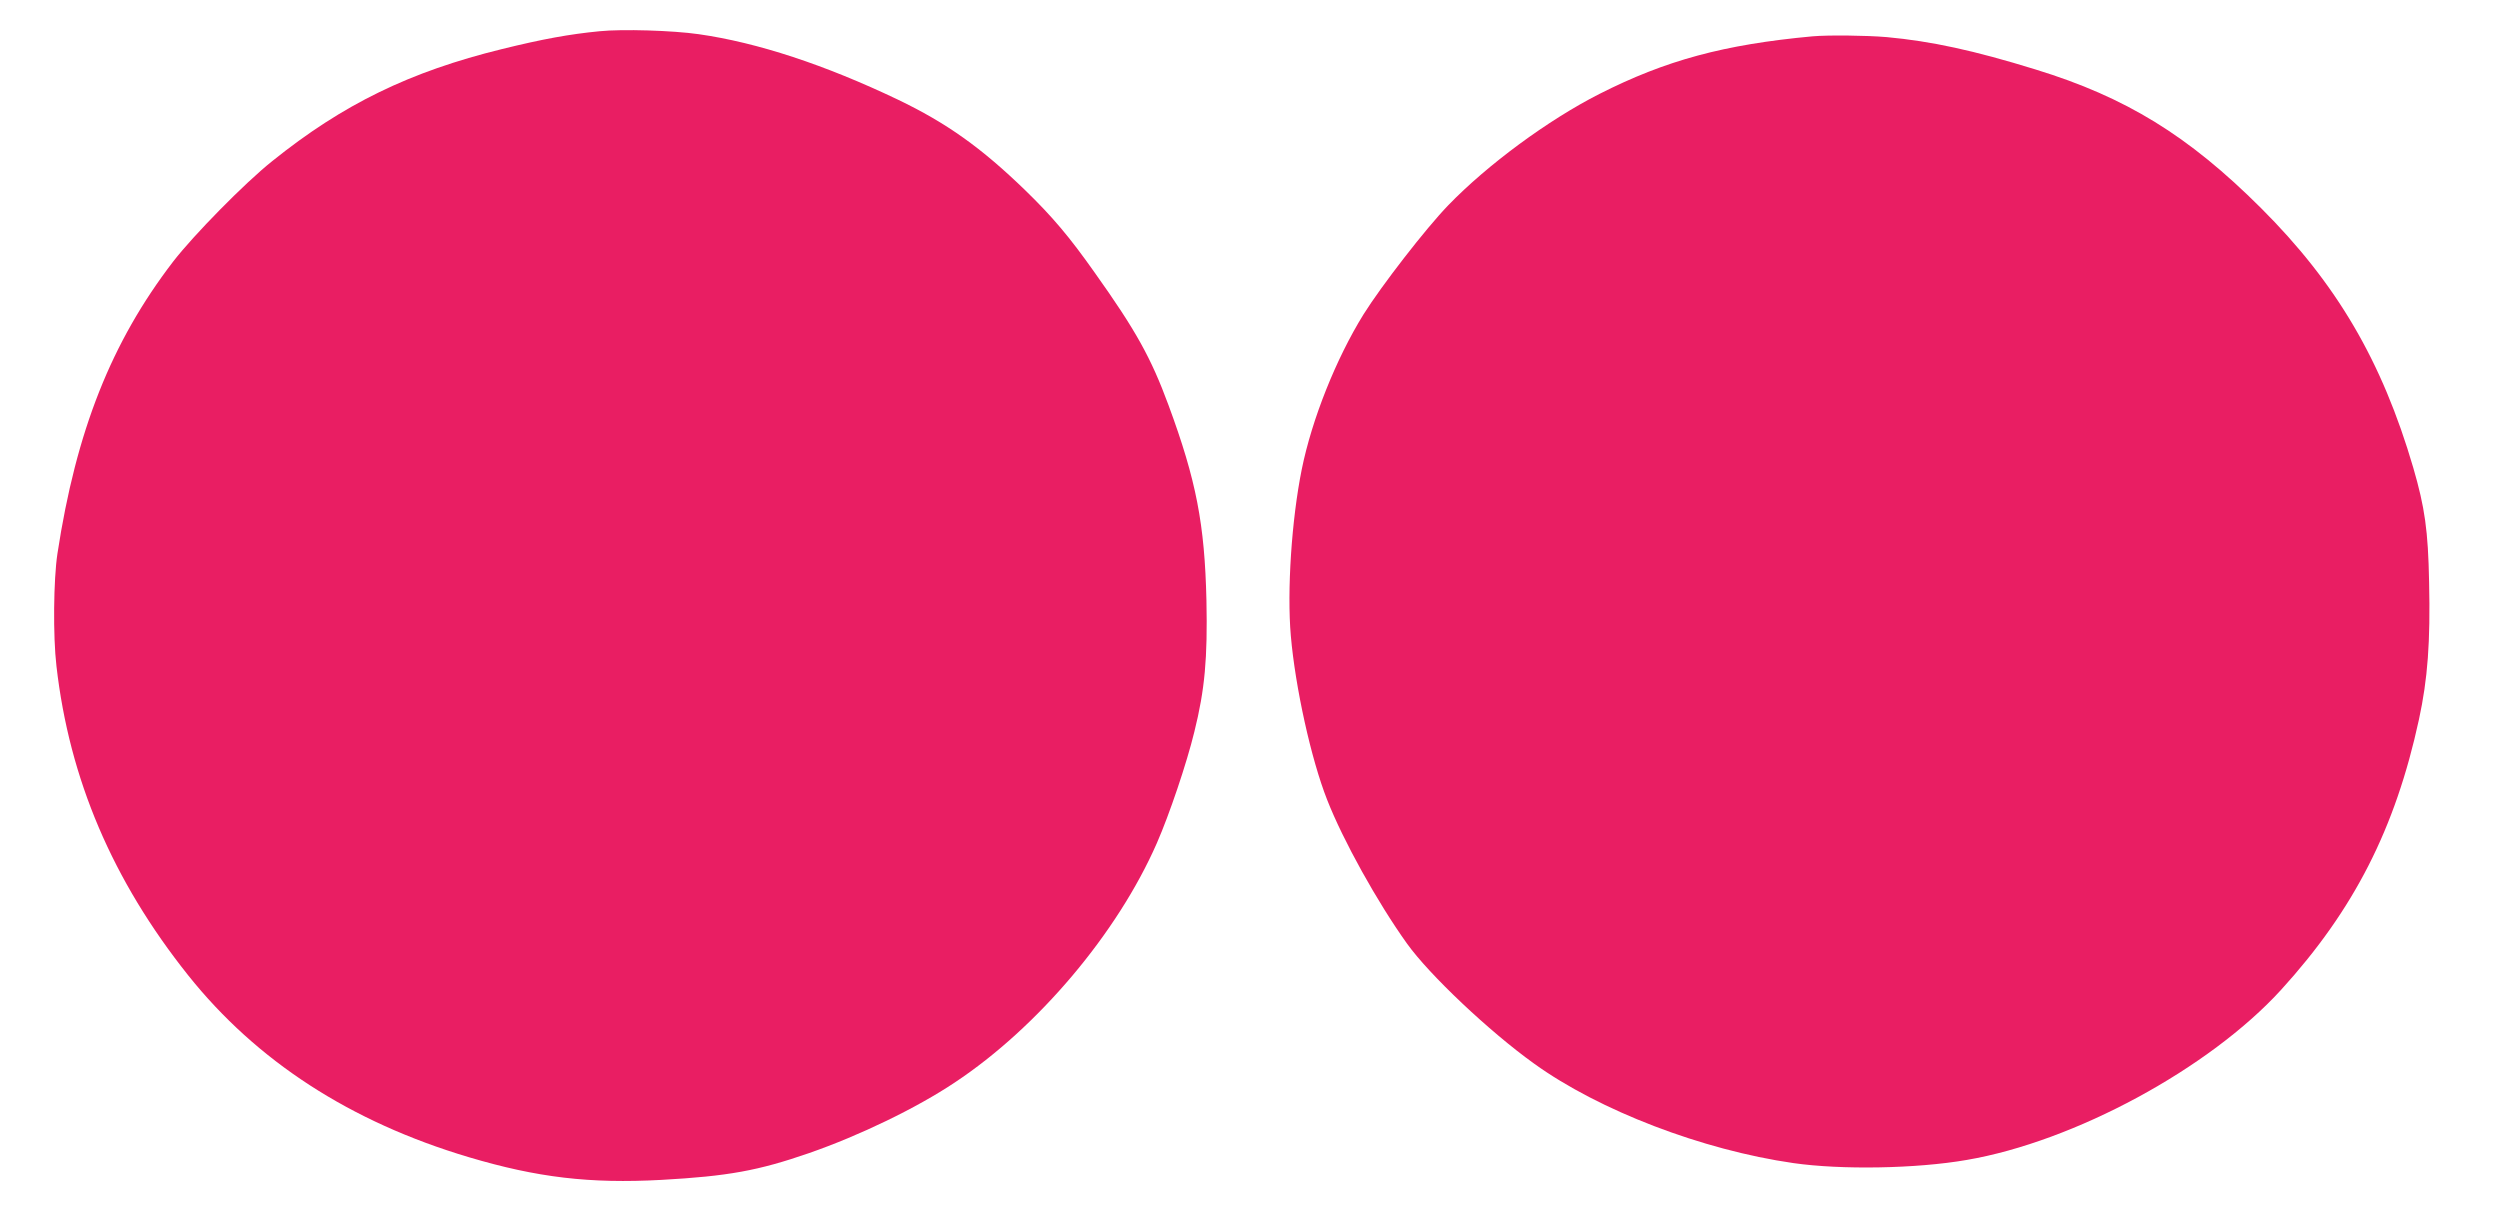
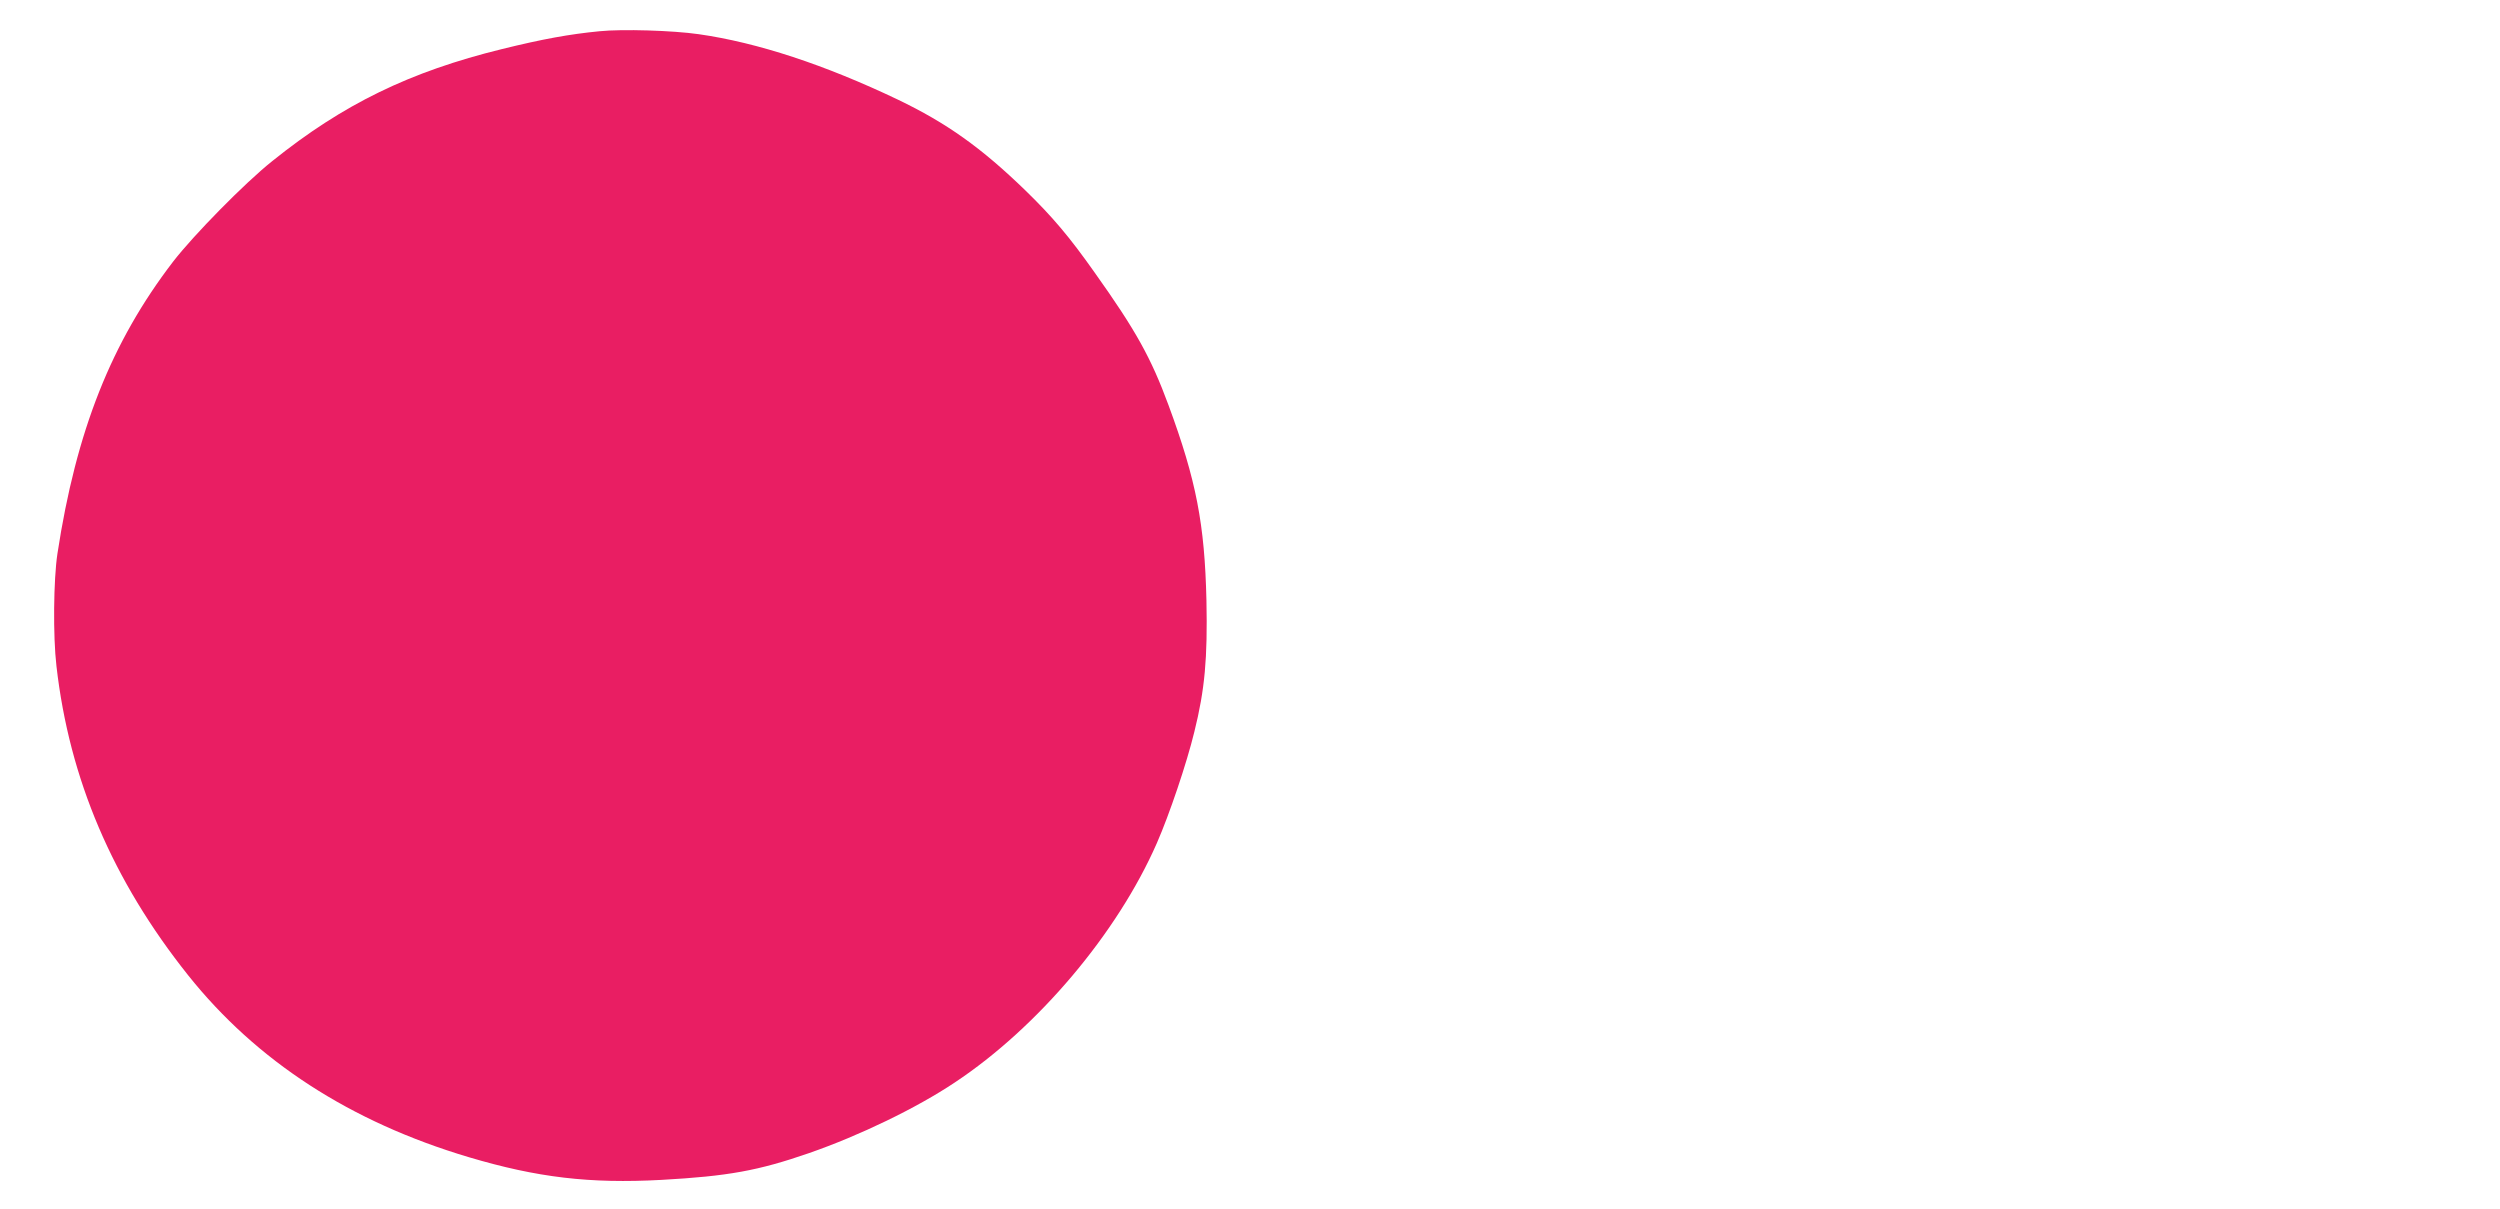
<svg xmlns="http://www.w3.org/2000/svg" version="1.0" width="1280pt" height="619pt" viewBox="0 0 1280 619" preserveAspectRatio="xMidYMid meet">
  <g transform="translate(0,619) scale(0.1,-0.1)" fill="#e91e63" stroke="none">
    <path d="M3069 6030 c-154 -15 -291 -40 -498 -91 -473 -116 -815 -283 -1176 -573 -141 -112 -404 -380 -509 -516 -316 -412 -496 -866 -592 -1495 -20 -132 -23 -422 -5 -575 66 -579 287 -1097 674 -1583 350 -439 830 -751 1438 -932 350 -104 618 -136 986 -116 341 19 495 47 755 137 259 90 551 231 747 362 425 282 832 764 1034 1225 64 146 153 409 192 570 54 217 68 377 62 672 -9 392 -52 615 -194 1000 -90 244 -168 384 -378 679 -129 183 -217 287 -356 422 -225 218 -402 344 -652 464 -373 178 -718 292 -1020 335 -132 19 -391 27 -508 15z" />
-     <path d="M9280 6004 c-454 -42 -752 -123 -1091 -295 -262 -133 -573 -362 -774 -570 -115 -119 -342 -412 -434 -559 -140 -226 -264 -536 -316 -793 -52 -258 -76 -621 -56 -852 23 -265 104 -632 186 -840 81 -207 257 -524 408 -735 114 -160 423 -452 652 -616 333 -240 861 -442 1327 -509 244 -35 628 -29 887 16 551 94 1243 468 1611 872 373 410 584 825 705 1383 45 208 59 397 52 704 -5 264 -22 382 -81 585 -160 547 -393 944 -780 1330 -372 371 -691 567 -1153 709 -317 98 -535 145 -763 166 -107 9 -298 11 -380 4z" />
  </g>
</svg>